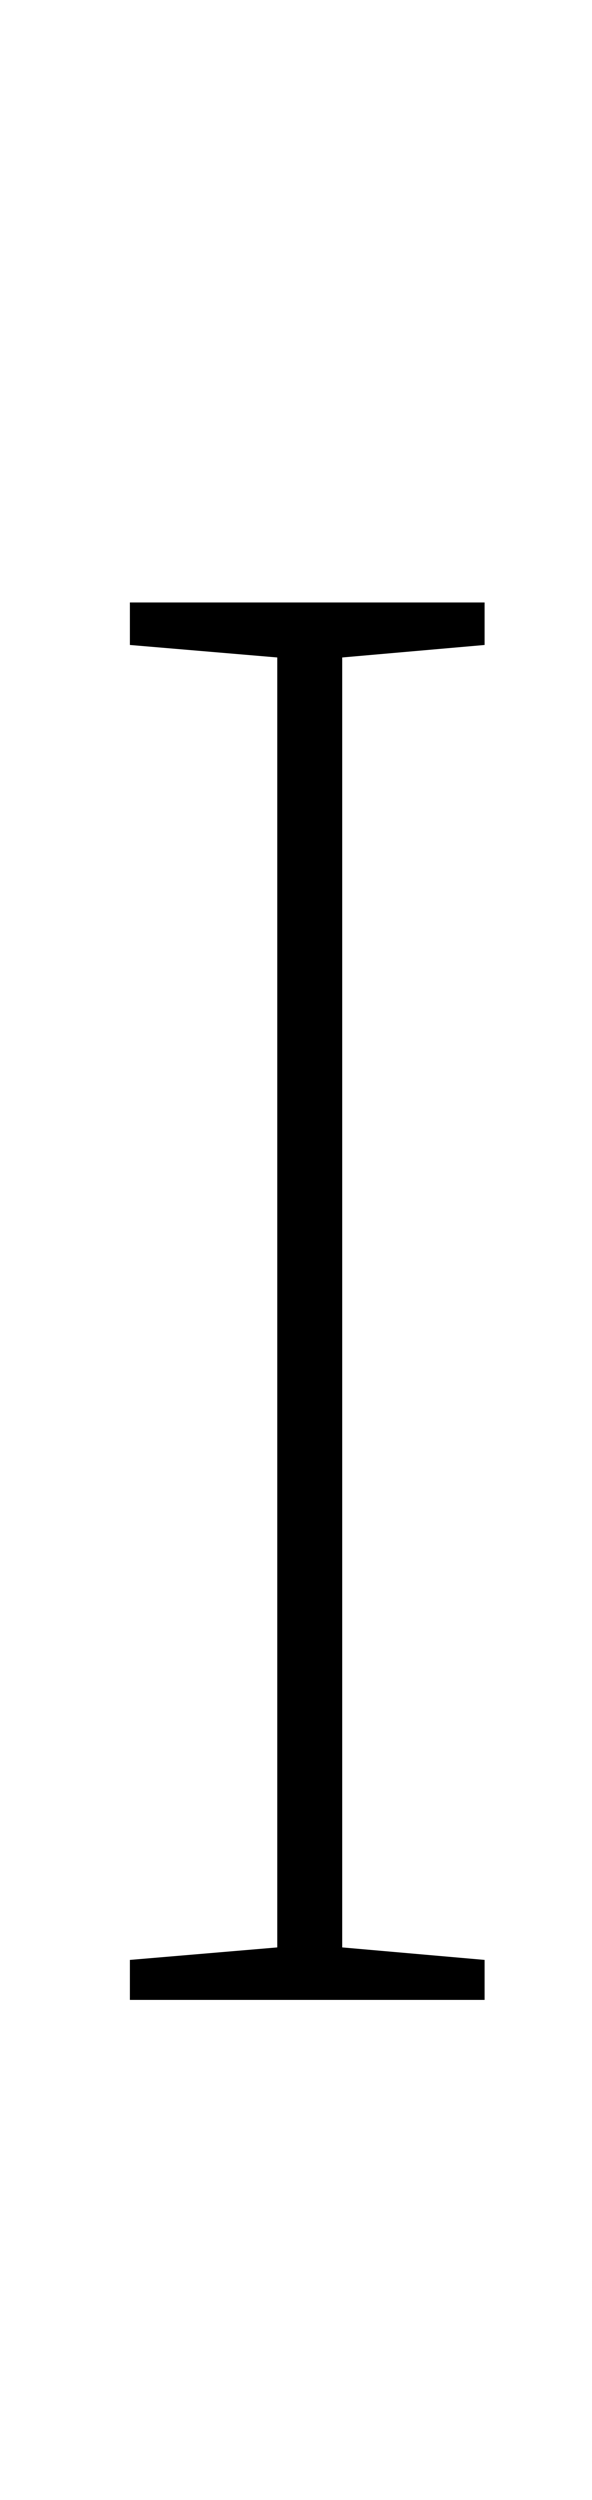
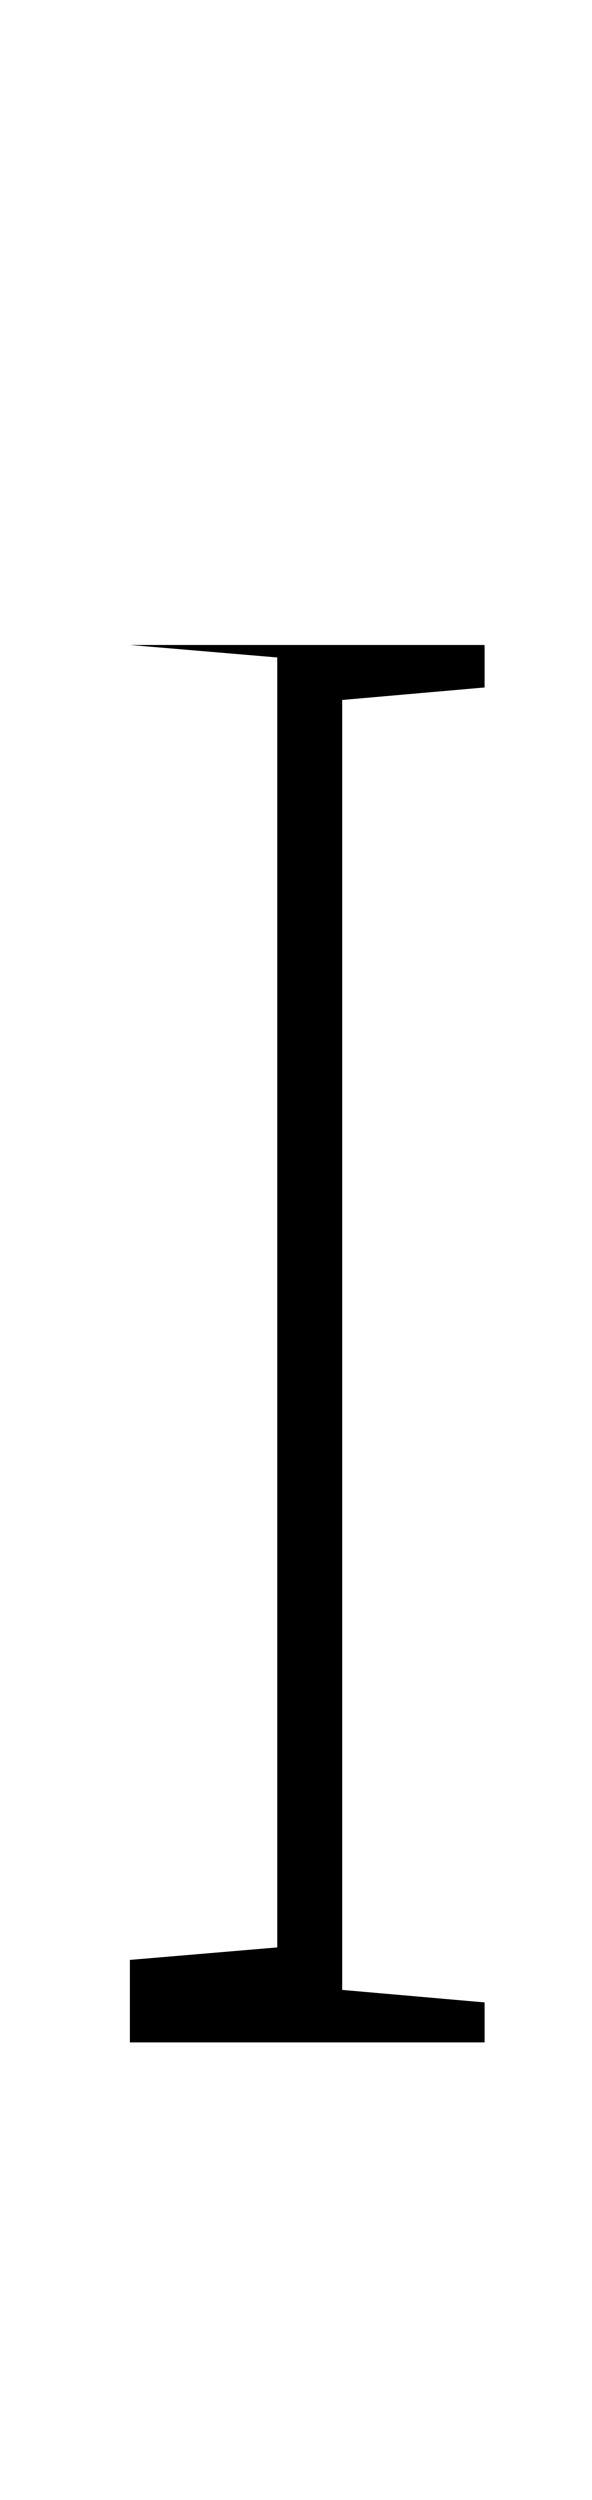
<svg xmlns="http://www.w3.org/2000/svg" version="1.1" viewBox="-10 0 237 1000">
-   <path fill="currentColor" d="M42 800v-16l59 -5v-516l-59 -5v-17h142v17l-57 5v516l57 5v16h-142z" />
+   <path fill="currentColor" d="M42 800v-16l59 -5v-516l-59 -5h142v17l-57 5v516l57 5v16h-142z" />
</svg>